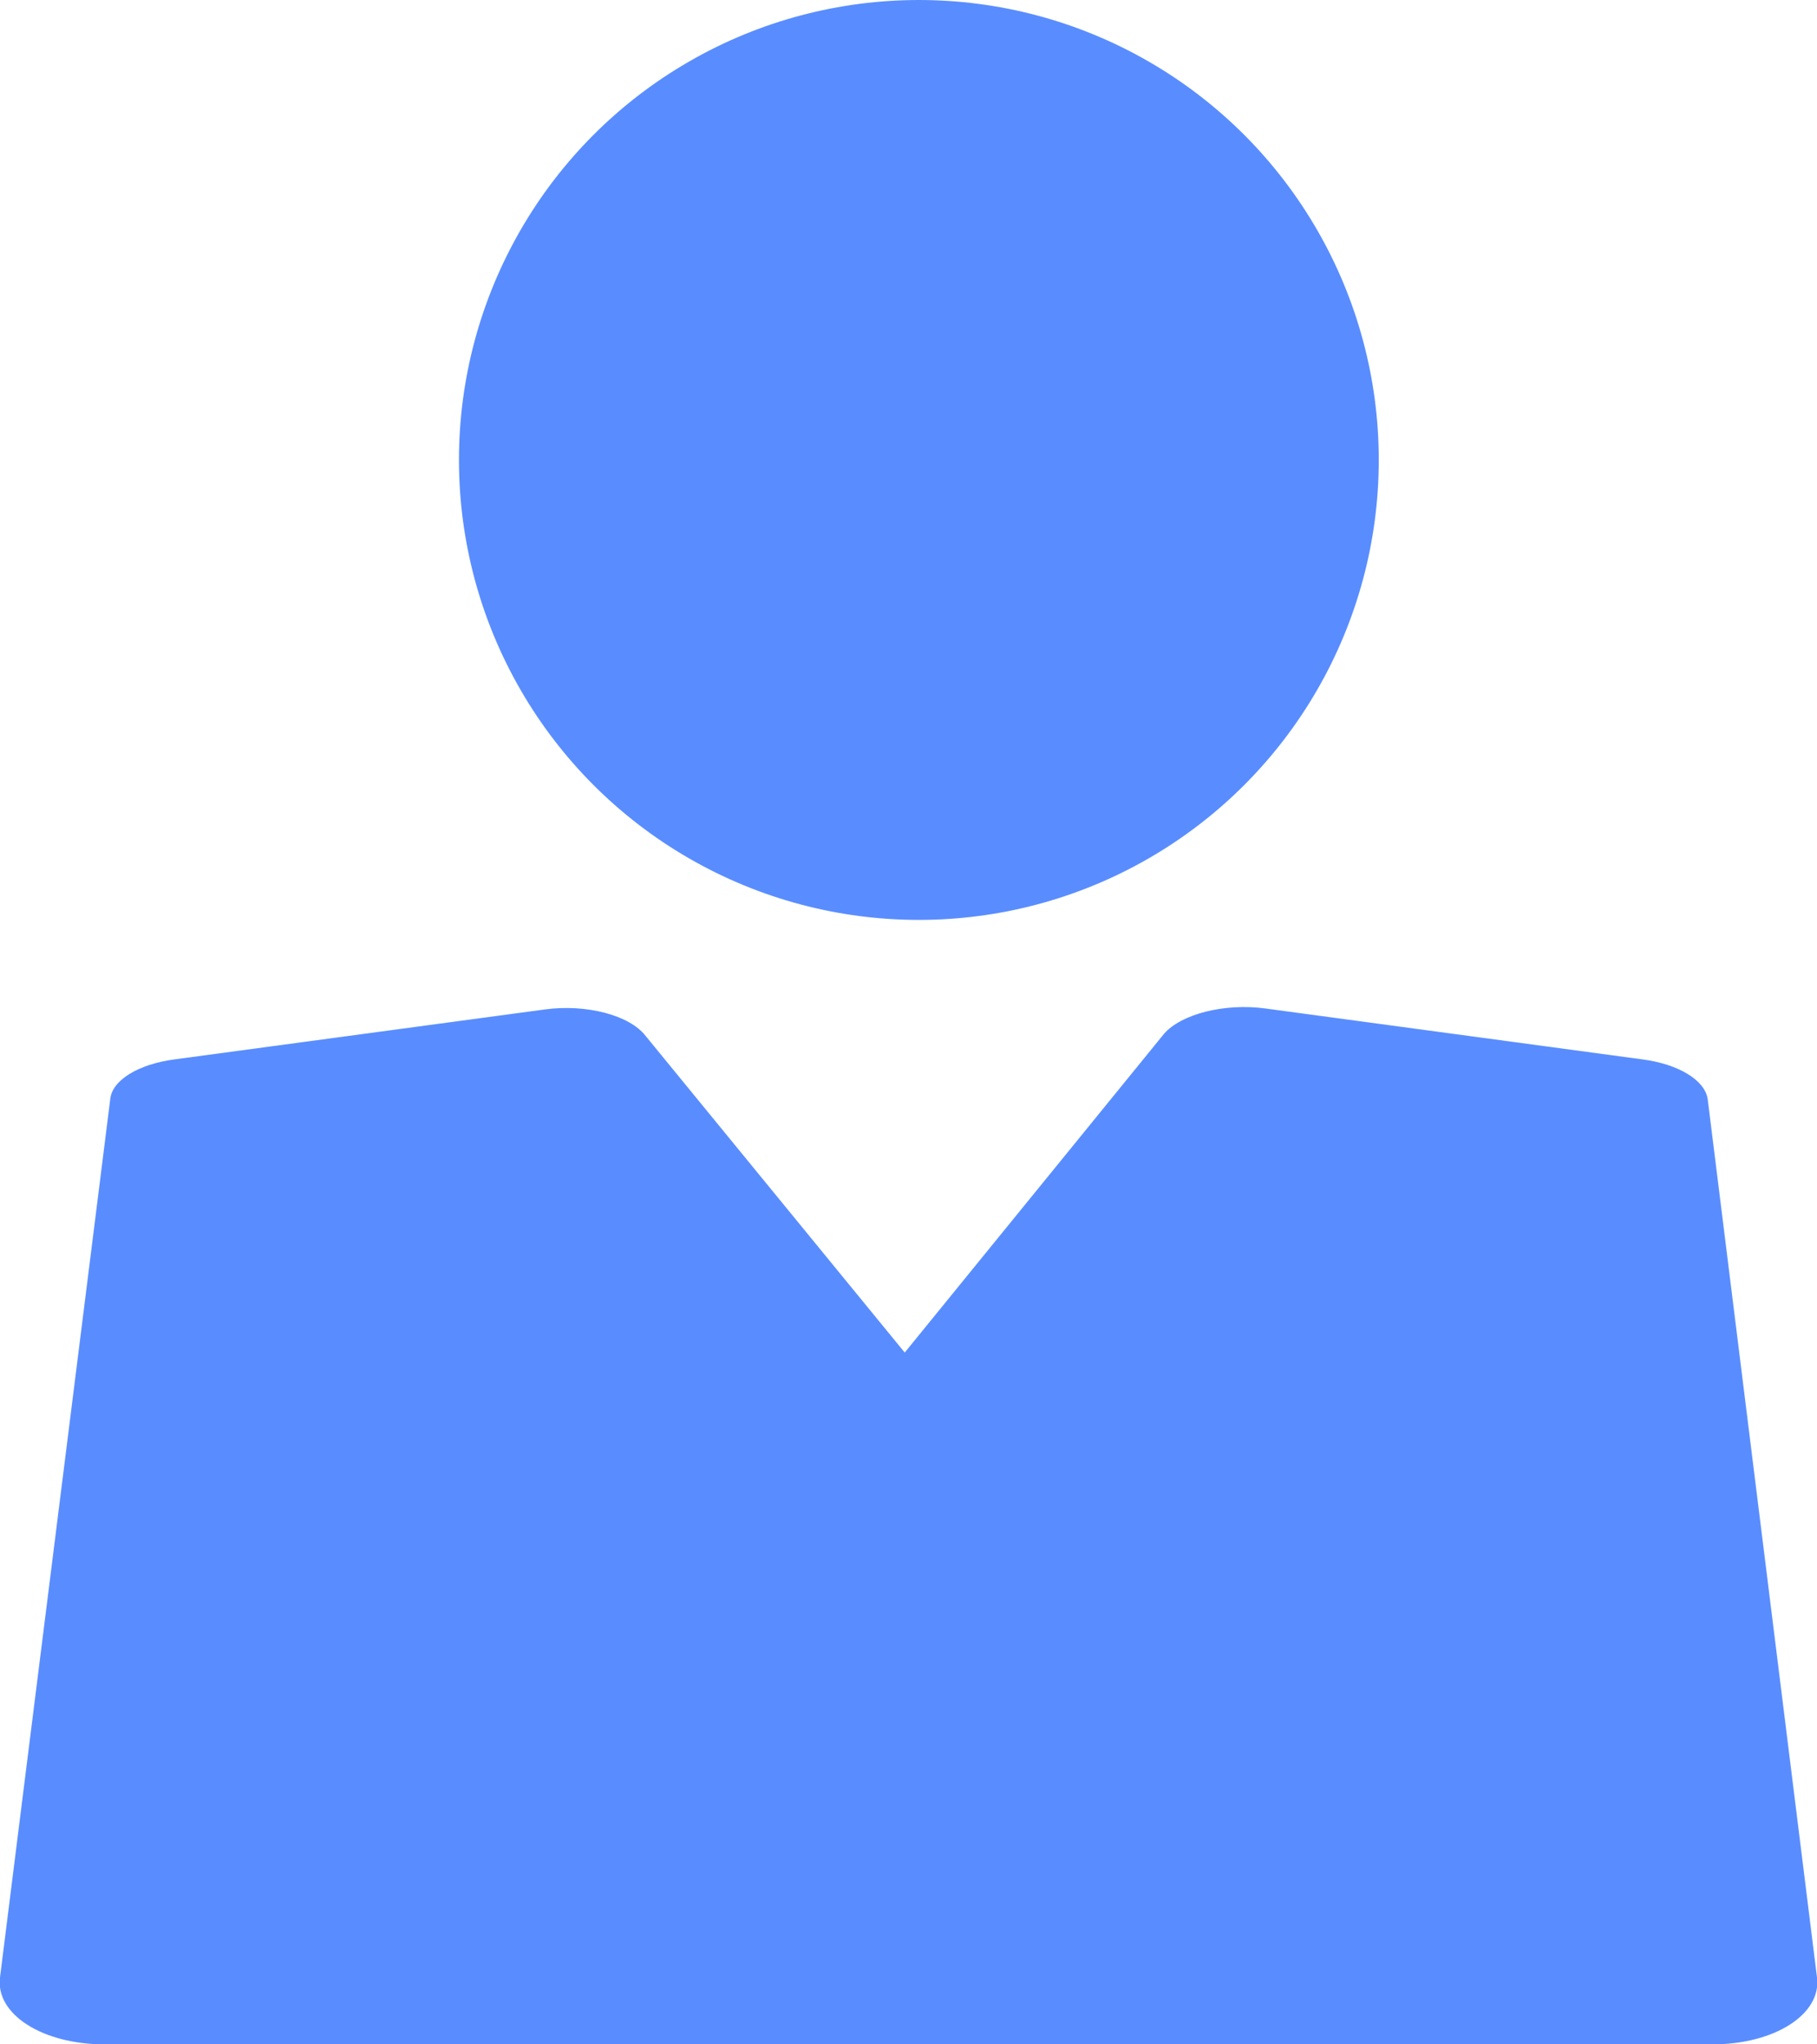
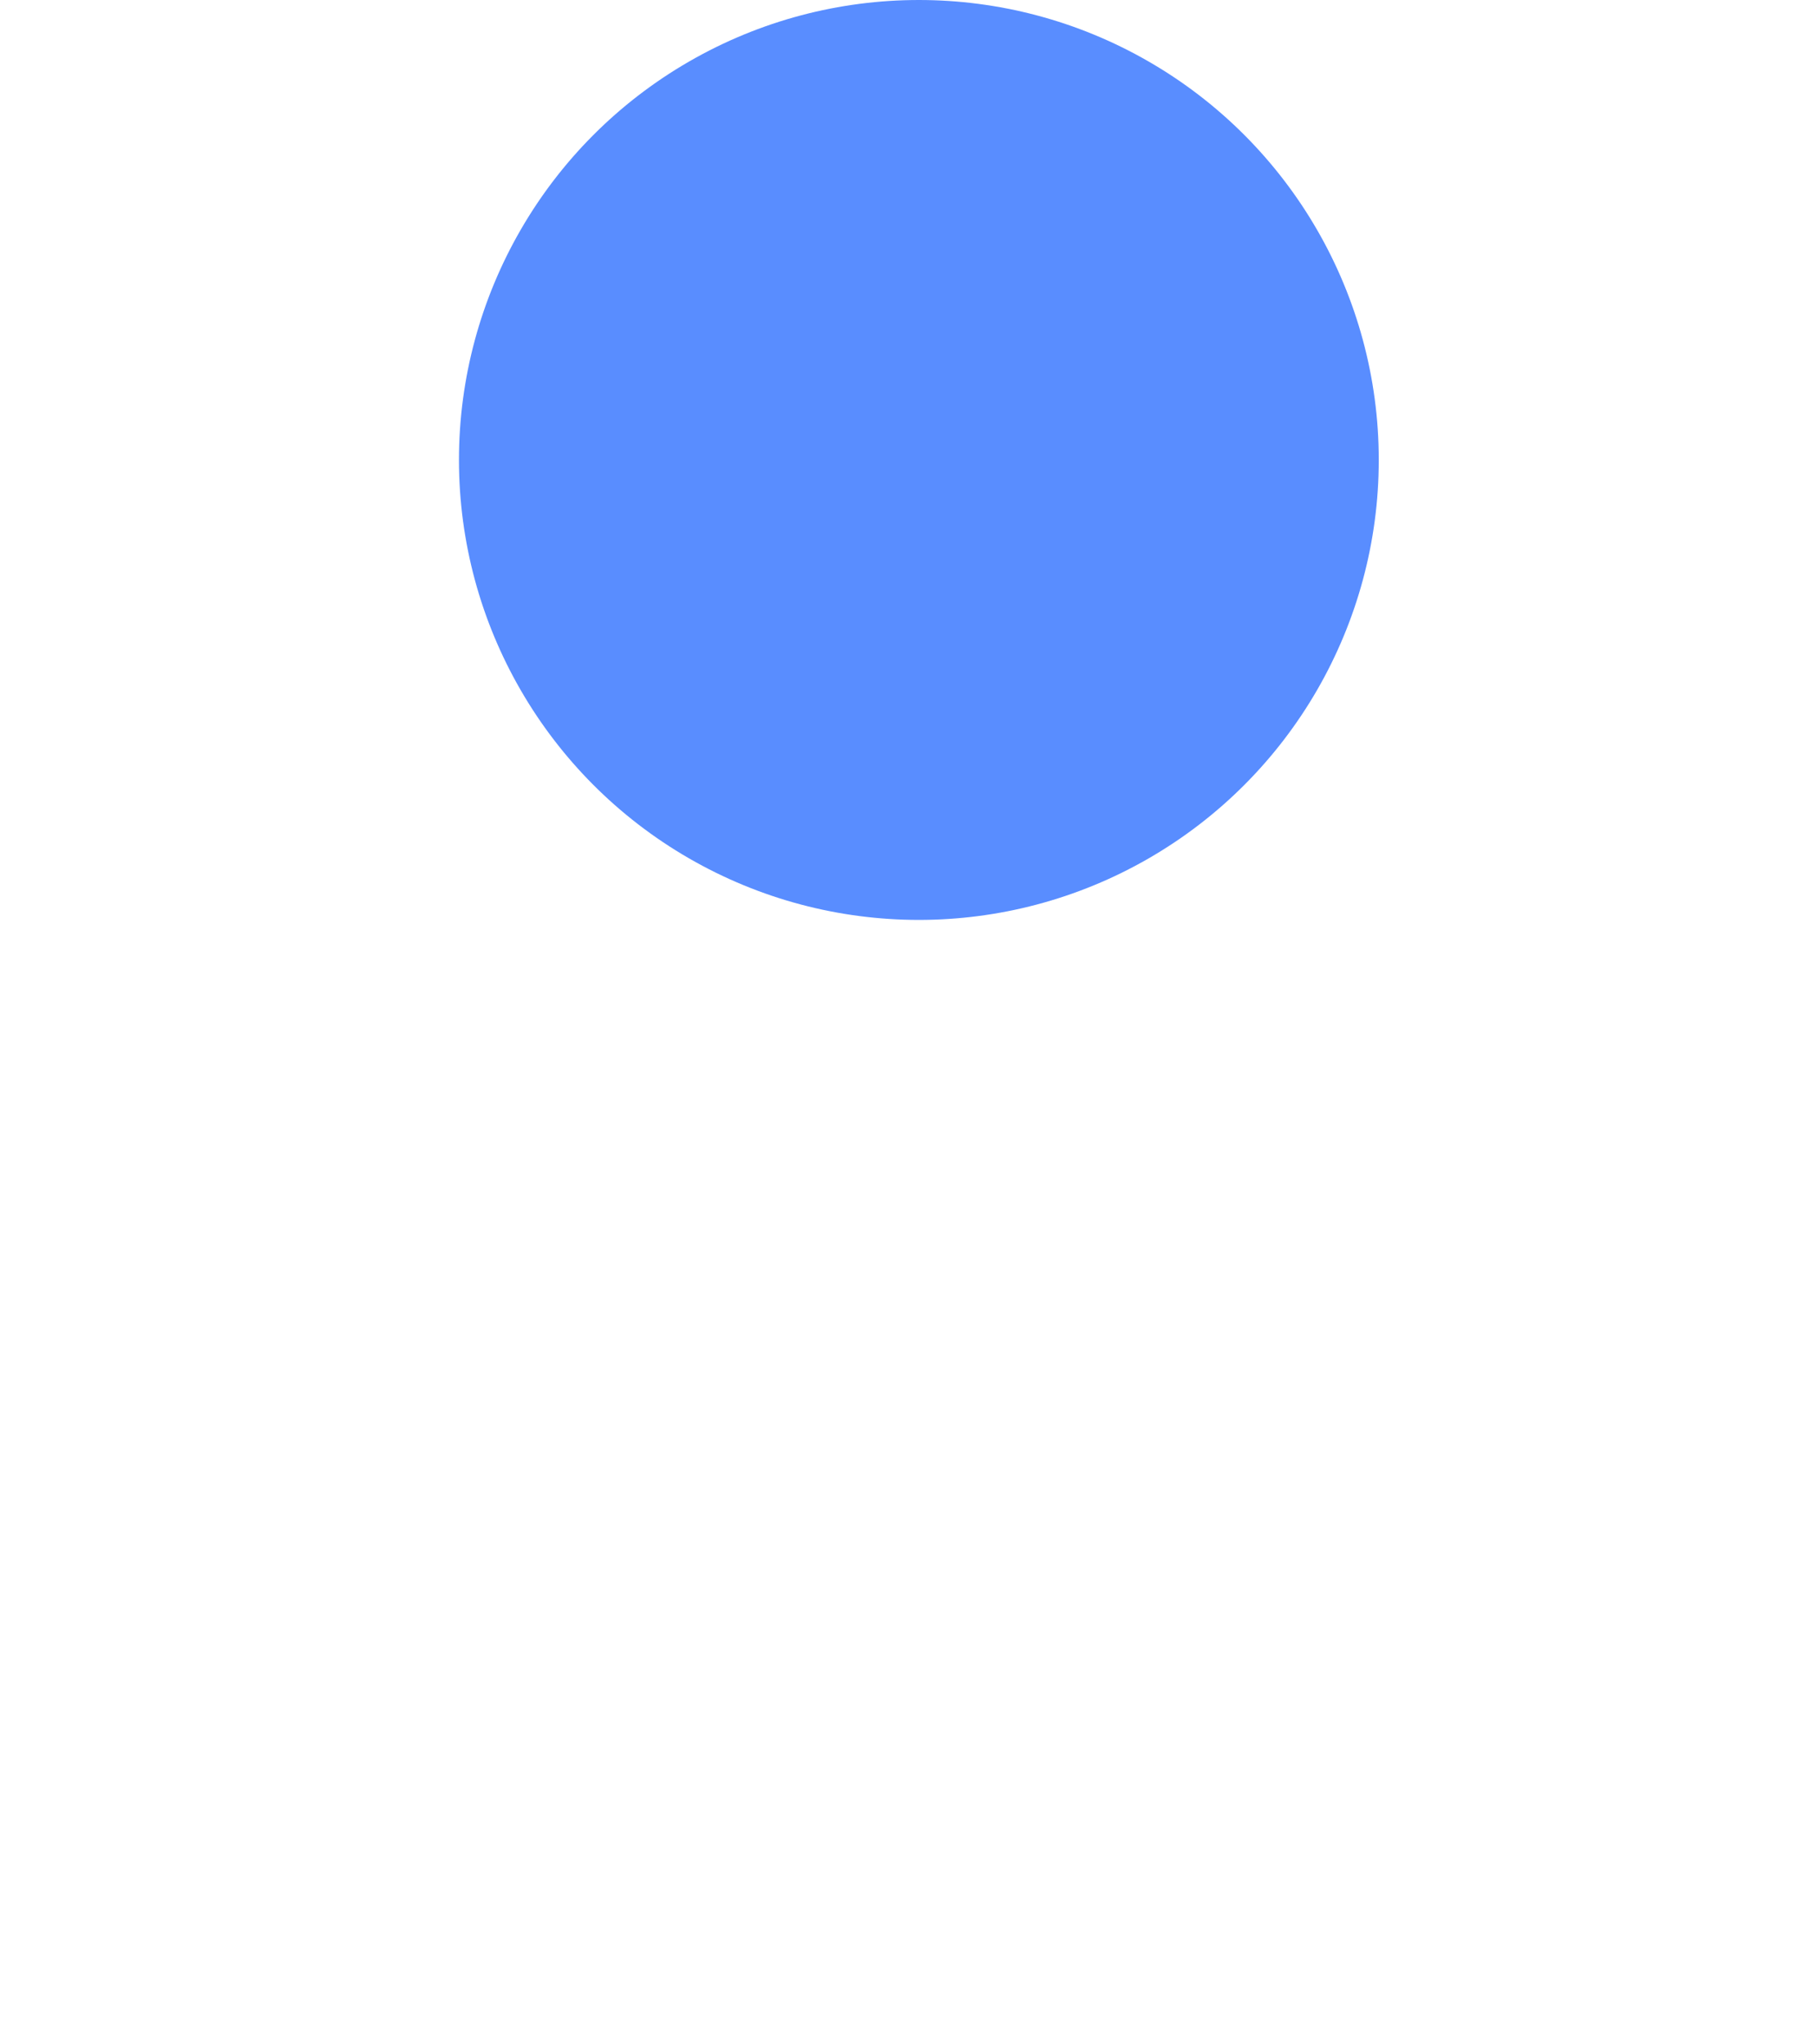
<svg xmlns="http://www.w3.org/2000/svg" viewBox="0 0 192.8 216.9" width="100%" style="vertical-align: middle; max-width: 100%; width: 100%;">
  <g>
    <circle cx="97.5" cy="48.8" r="48.8" fill="rgb(89,141,255)">
    </circle>
-     <path d="M174.3,112.4c3.8.5,6.6,2.2,6.9,4.2l11.6,93.2c.5,3.9-4.5,7.1-11.1,7.1H11.1c-6.6,0-11.6-3.2-11.1-7.1l11.7-93.2c.2-2,3-3.7,6.8-4.2l39.3-5.3c4.4-.6,9,.6,10.7,2.8L96,143.5l27.5-33.8c1.8-2.1,6.4-3.3,10.8-2.7Z" fill="rgb(89,141,255)">
-     </path>
  </g>
</svg>